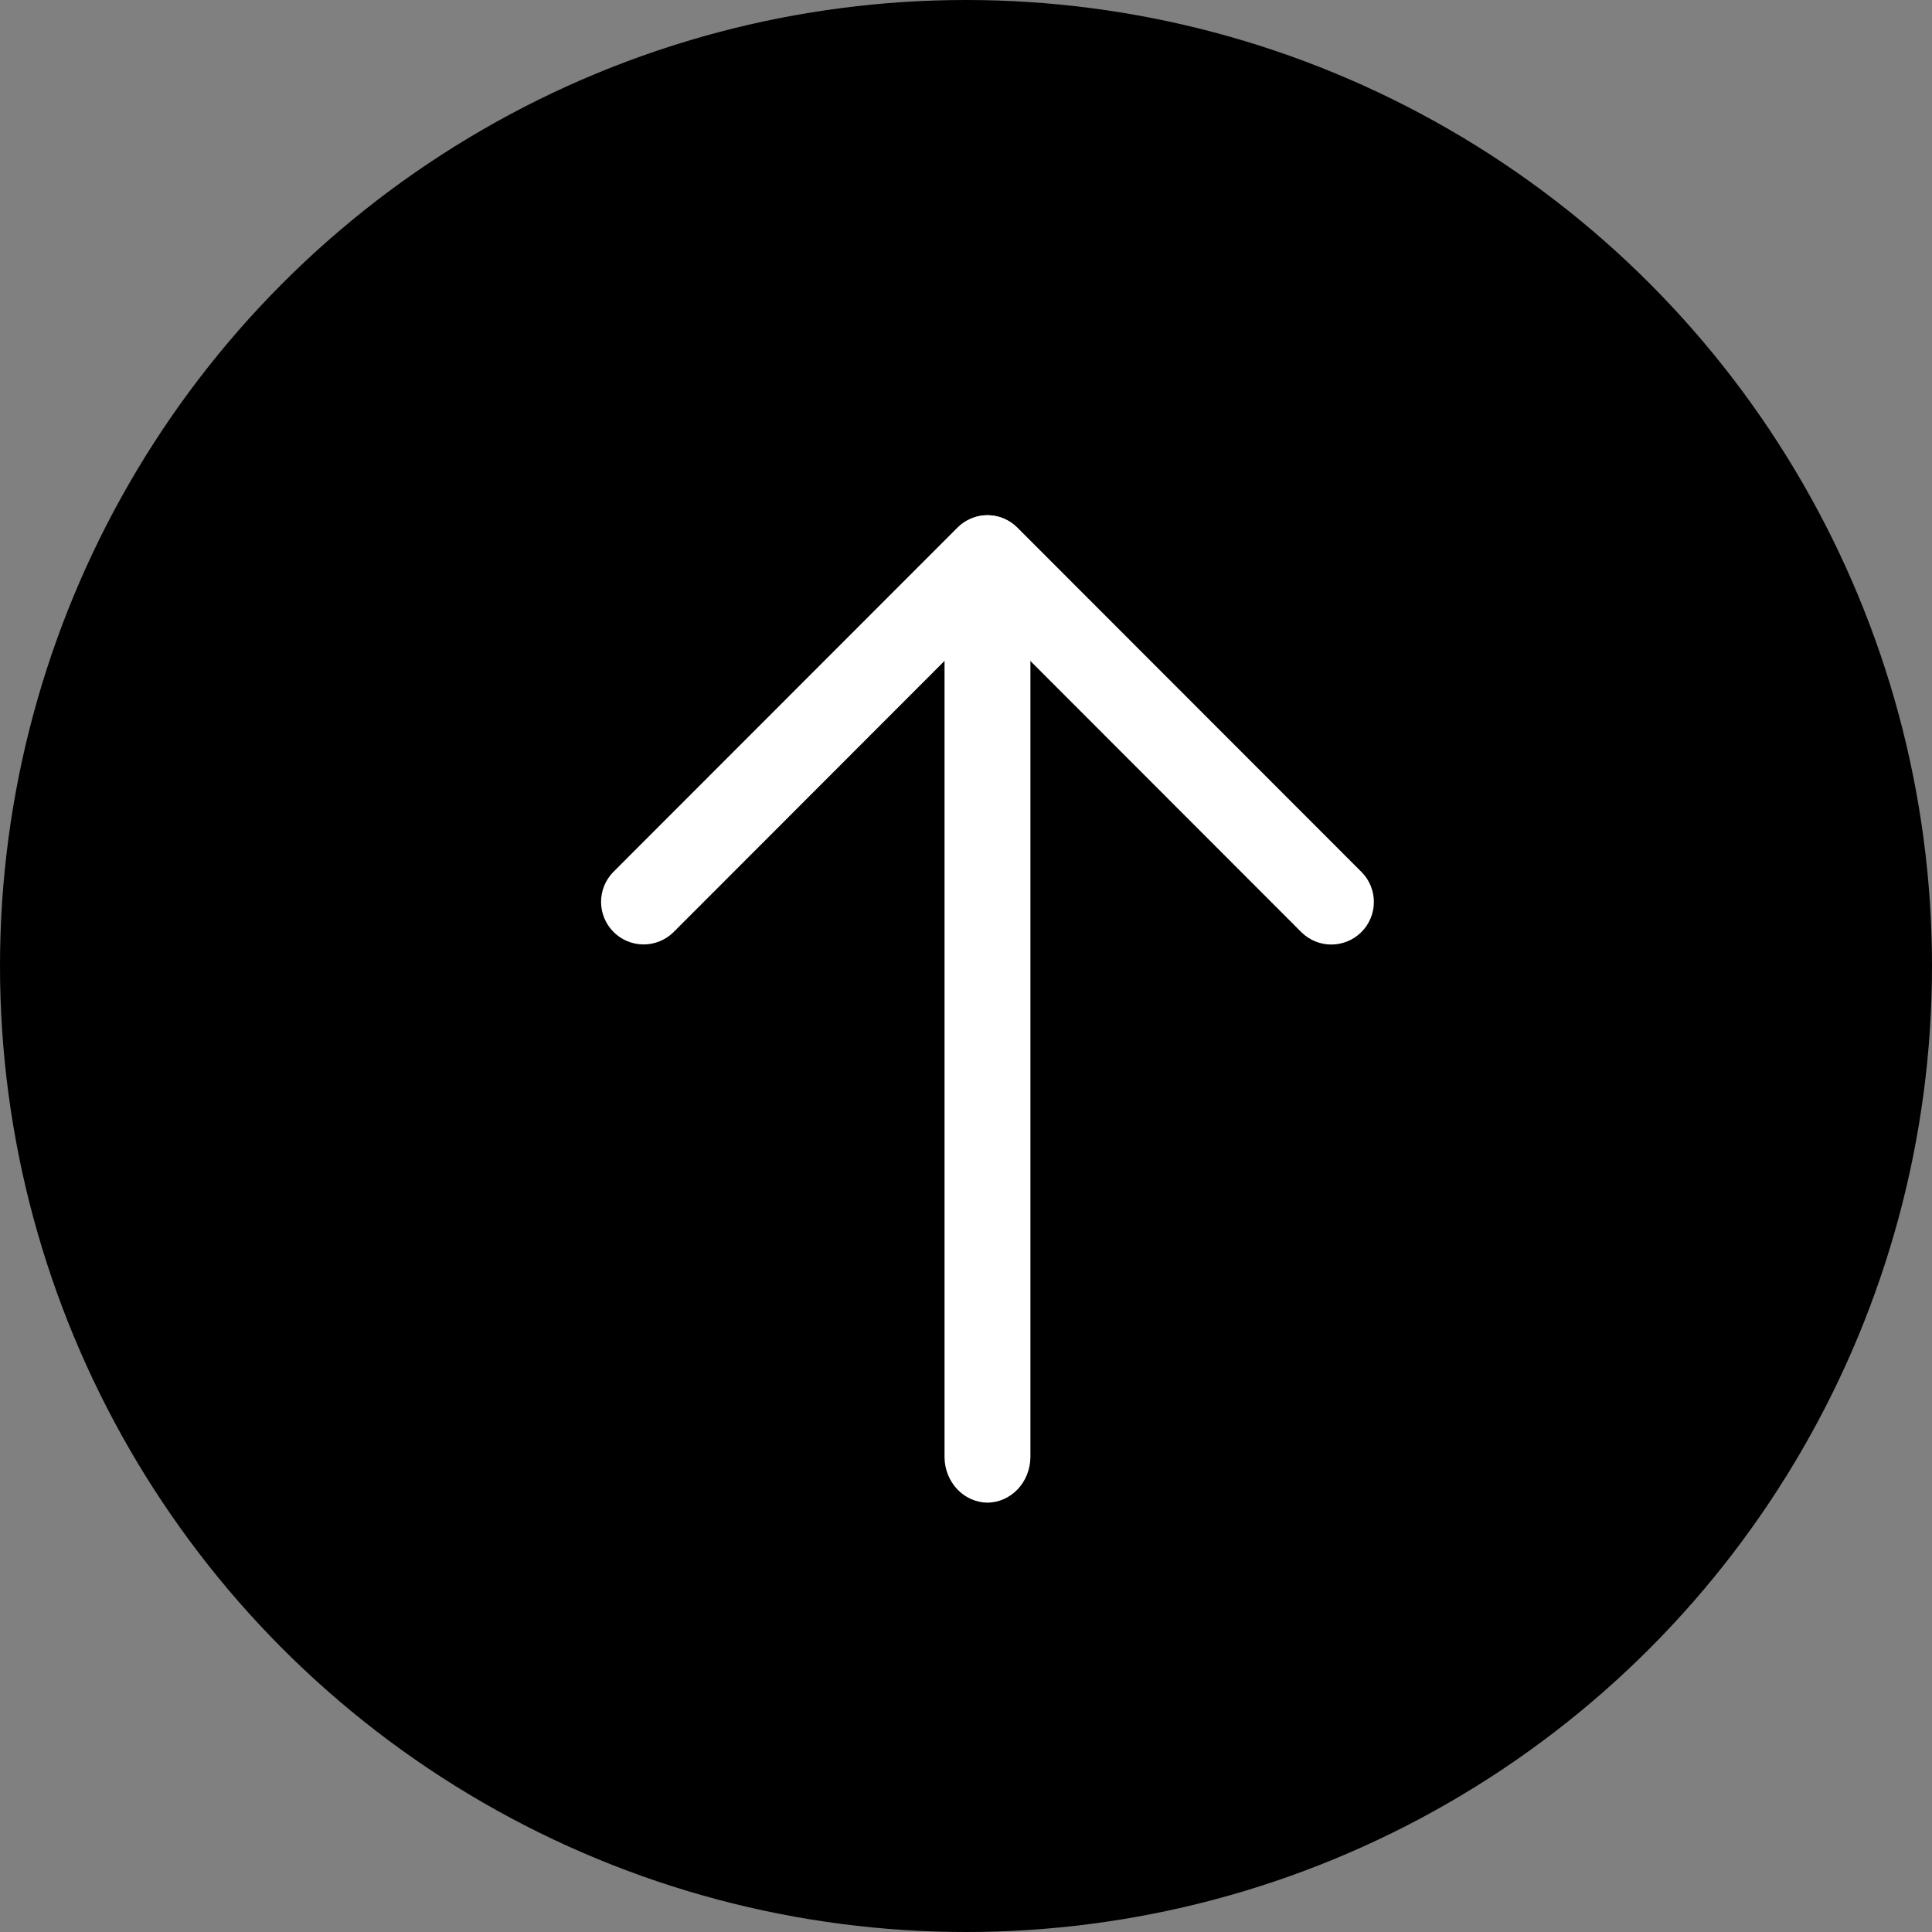
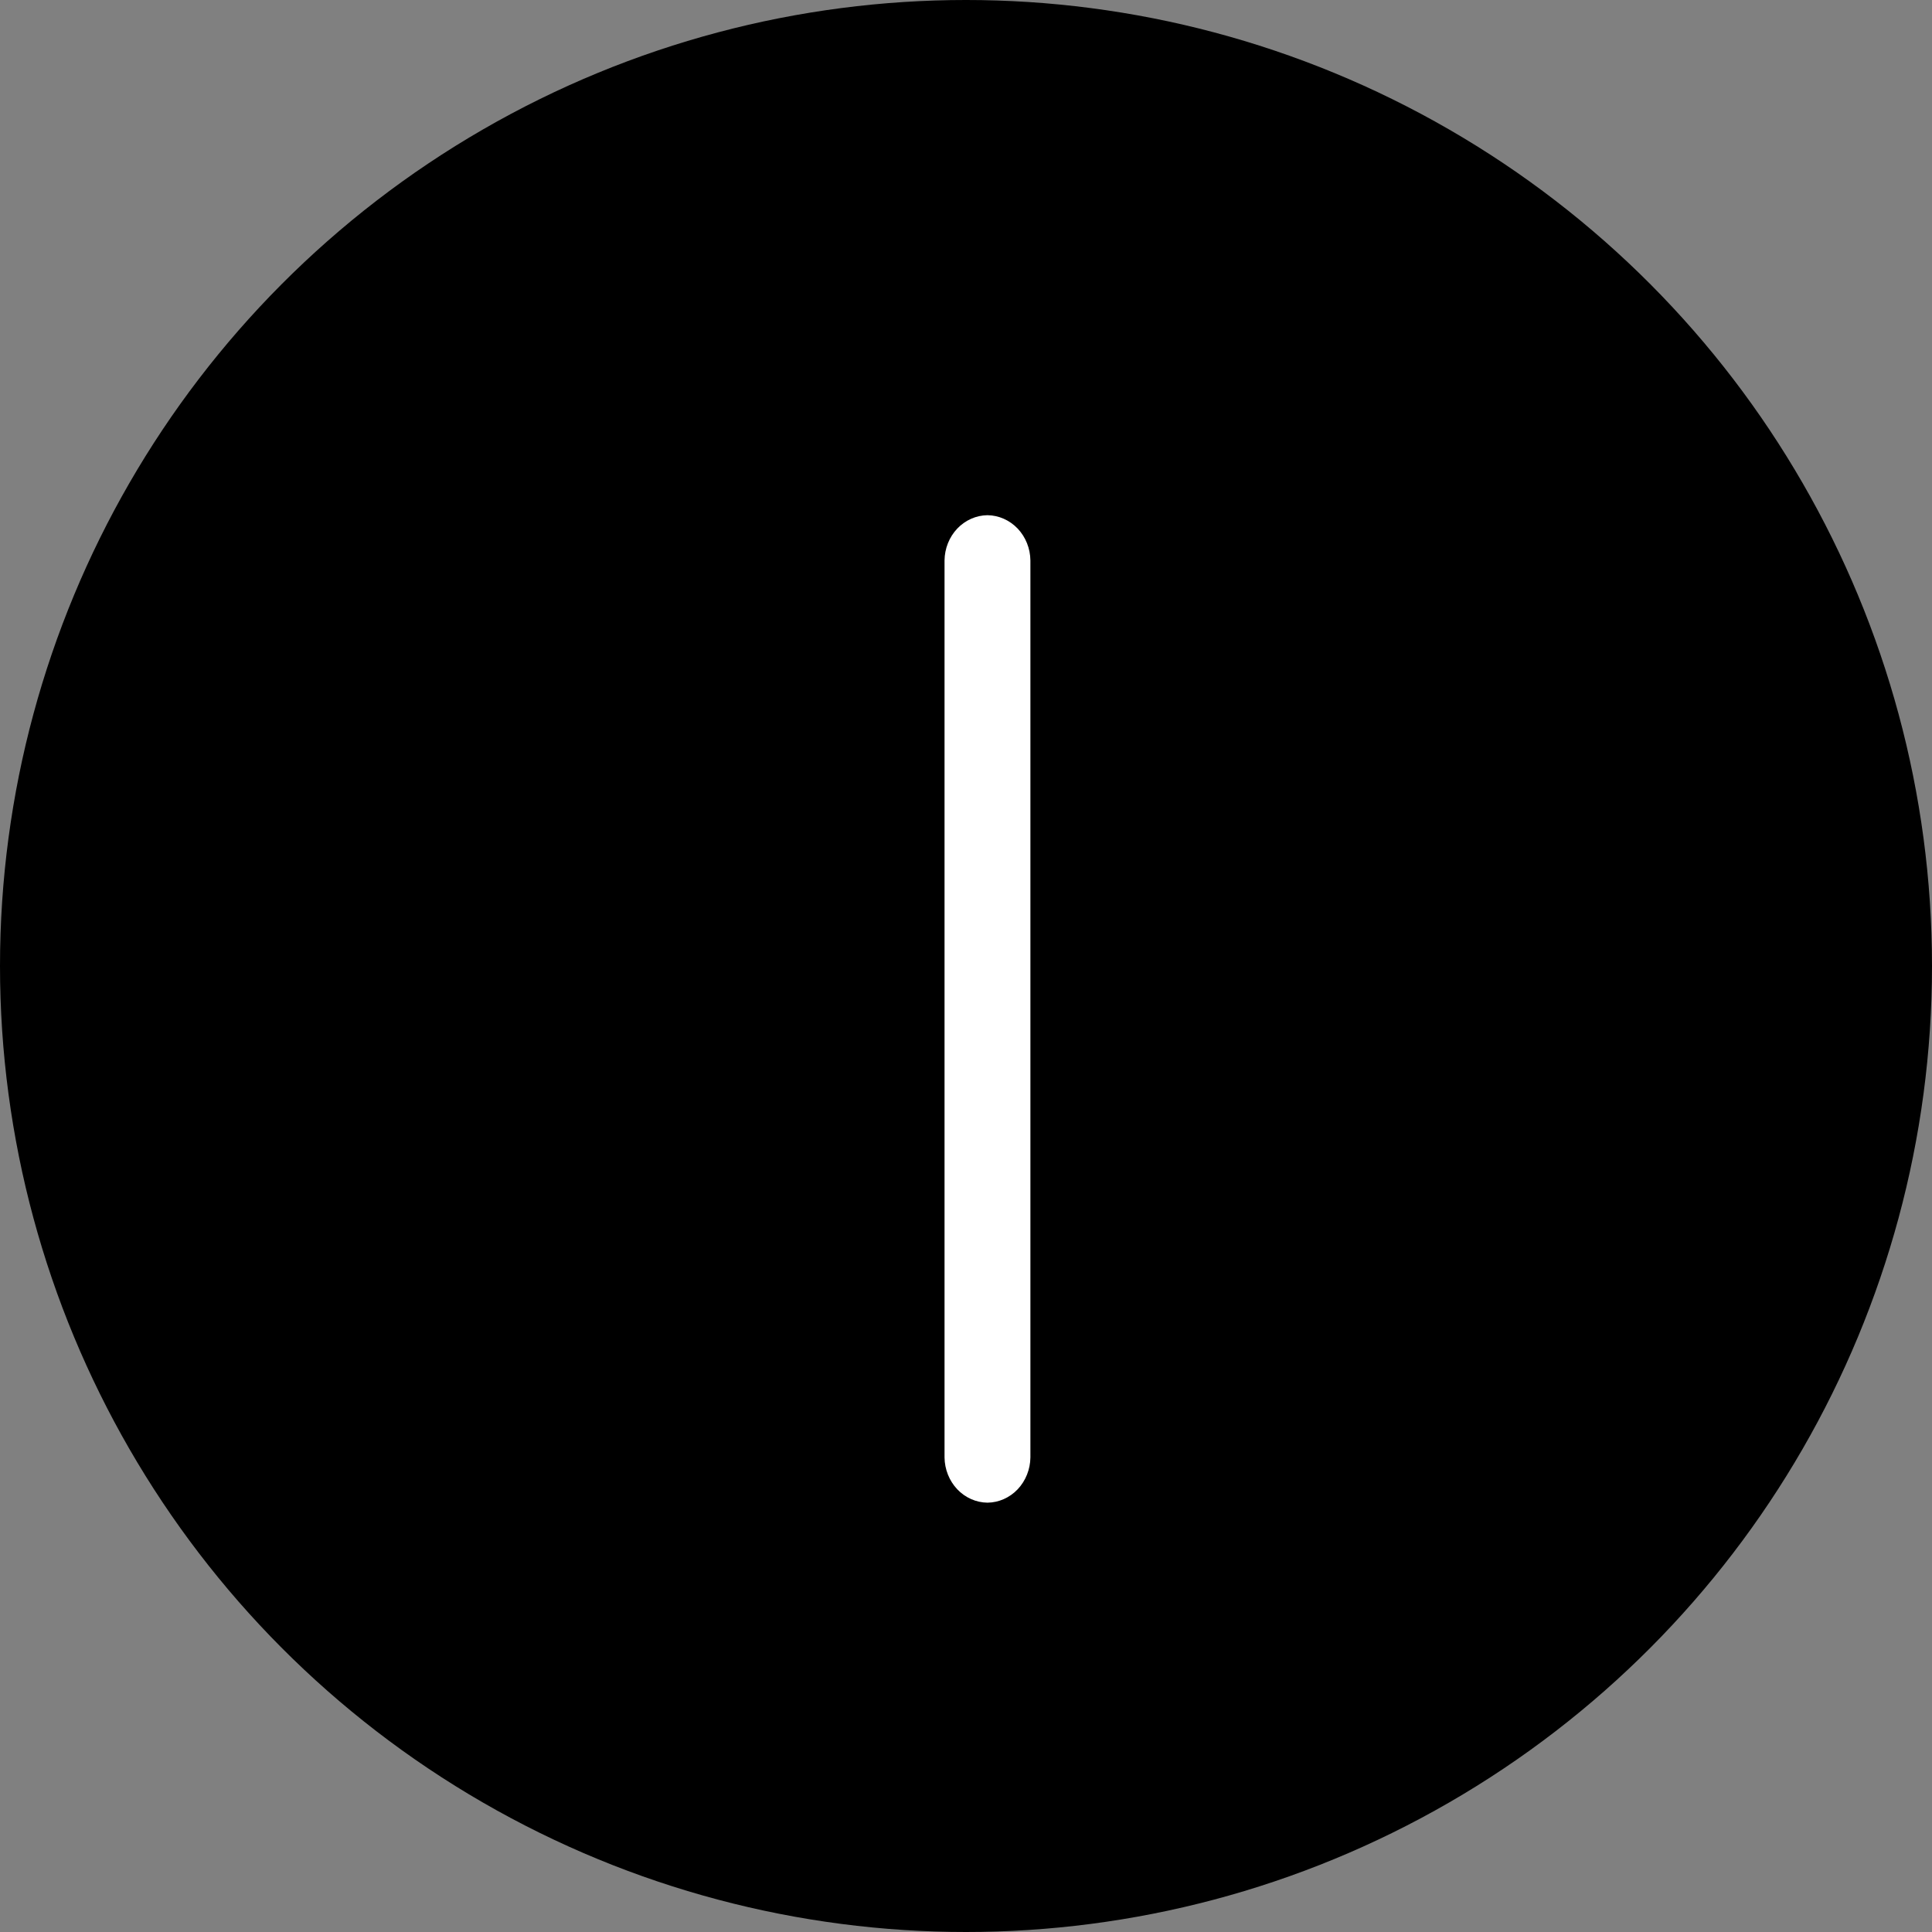
<svg xmlns="http://www.w3.org/2000/svg" width="45" height="45" viewBox="0 0 45 45" fill="none">
  <rect x="0" y="0" width="45" height="45" fill="#808080" stroke="none" />
  <circle cx="22.5" cy="22.5" r="22.5" fill="black" />
-   <path d="M22.999 12C23.13 12 23.258 12.025 23.379 12.075C23.499 12.125 23.608 12.198 23.699 12.291L31.725 20.323C31.905 20.511 32.003 20.761 32 21.021C31.997 21.281 31.892 21.529 31.707 21.712C31.523 21.895 31.275 21.998 31.015 22C30.756 22.002 30.506 21.901 30.32 21.721L22.999 14.394L15.678 21.721C15.491 21.901 15.241 22 14.981 21.998C14.722 21.995 14.474 21.891 14.29 21.707C14.107 21.523 14.003 21.275 14 21.015C13.998 20.756 14.097 20.506 14.277 20.318L22.303 12.287C22.394 12.195 22.503 12.123 22.622 12.074C22.742 12.024 22.87 11.999 22.999 12Z" fill="white" />
  <path d="M23 12C23.264 12.003 23.517 12.116 23.704 12.312C23.89 12.509 23.997 12.775 24 13.054L24 33.946C23.997 34.224 23.89 34.491 23.704 34.688C23.517 34.885 23.264 34.997 23 35C22.736 34.997 22.483 34.885 22.296 34.688C22.11 34.491 22.003 34.224 22 33.946L22 13.054C22.003 12.775 22.11 12.509 22.296 12.312C22.483 12.116 22.736 12.003 23 12Z" fill="white" />
</svg>